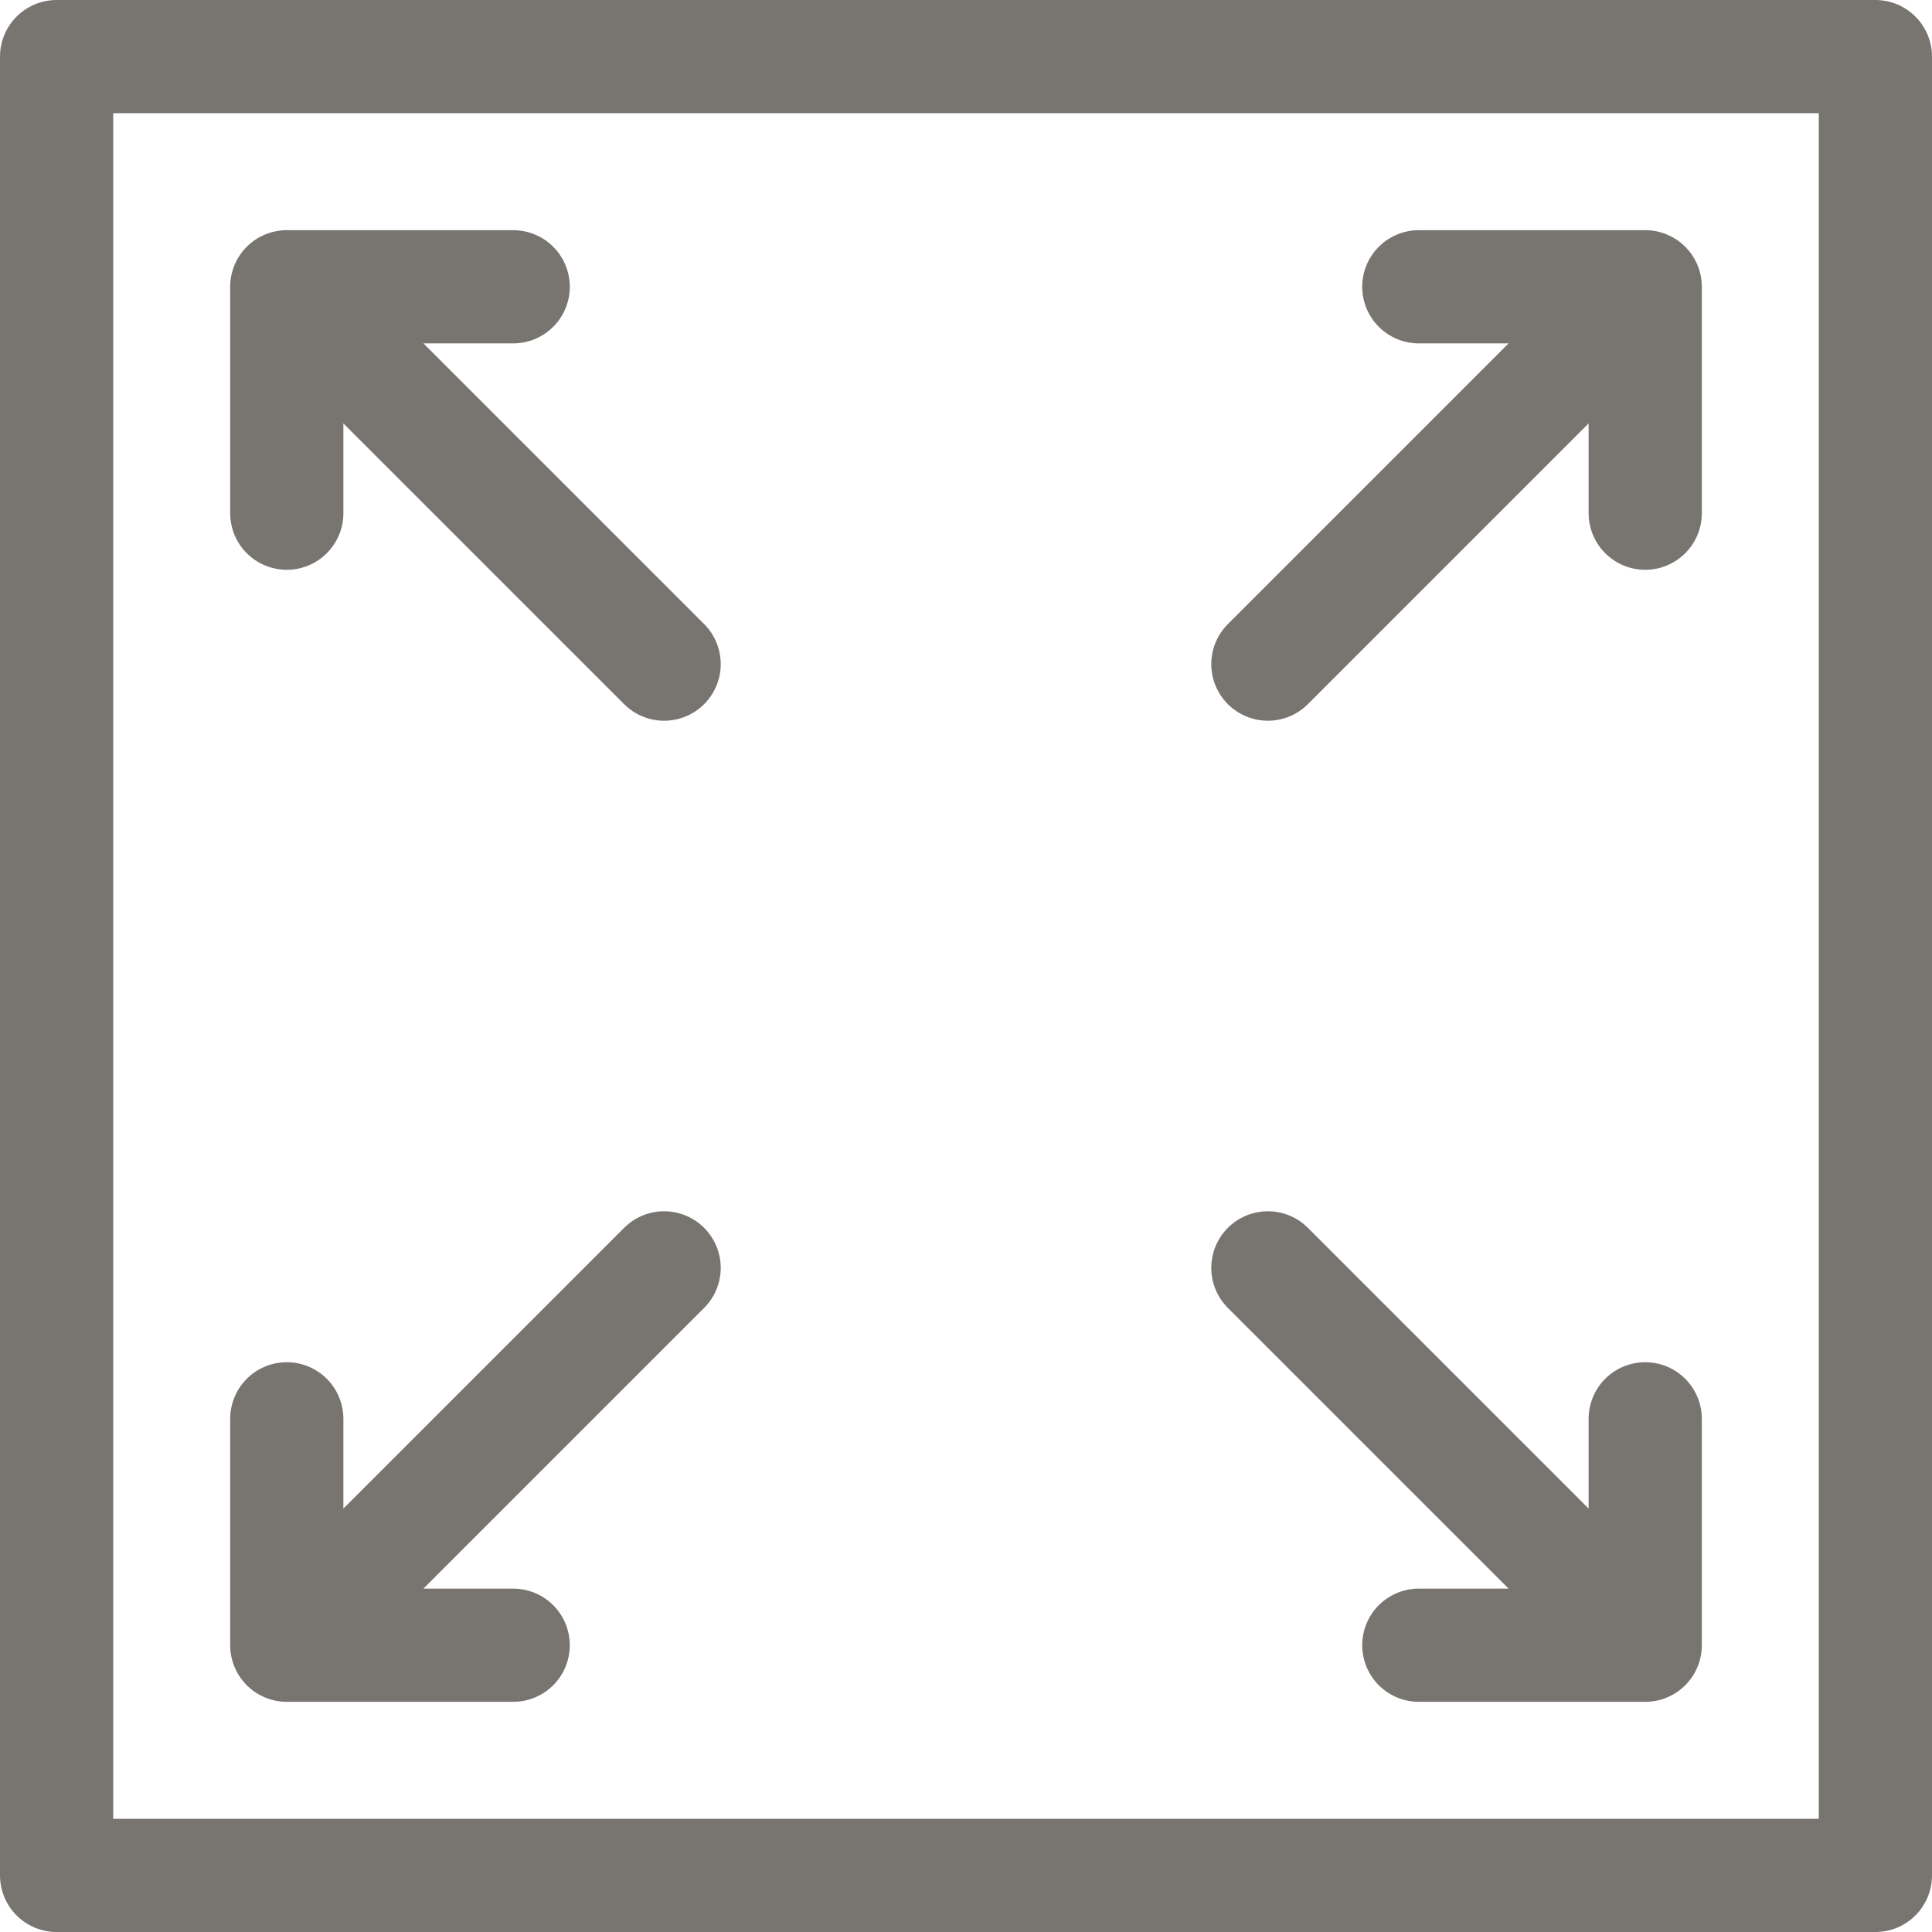
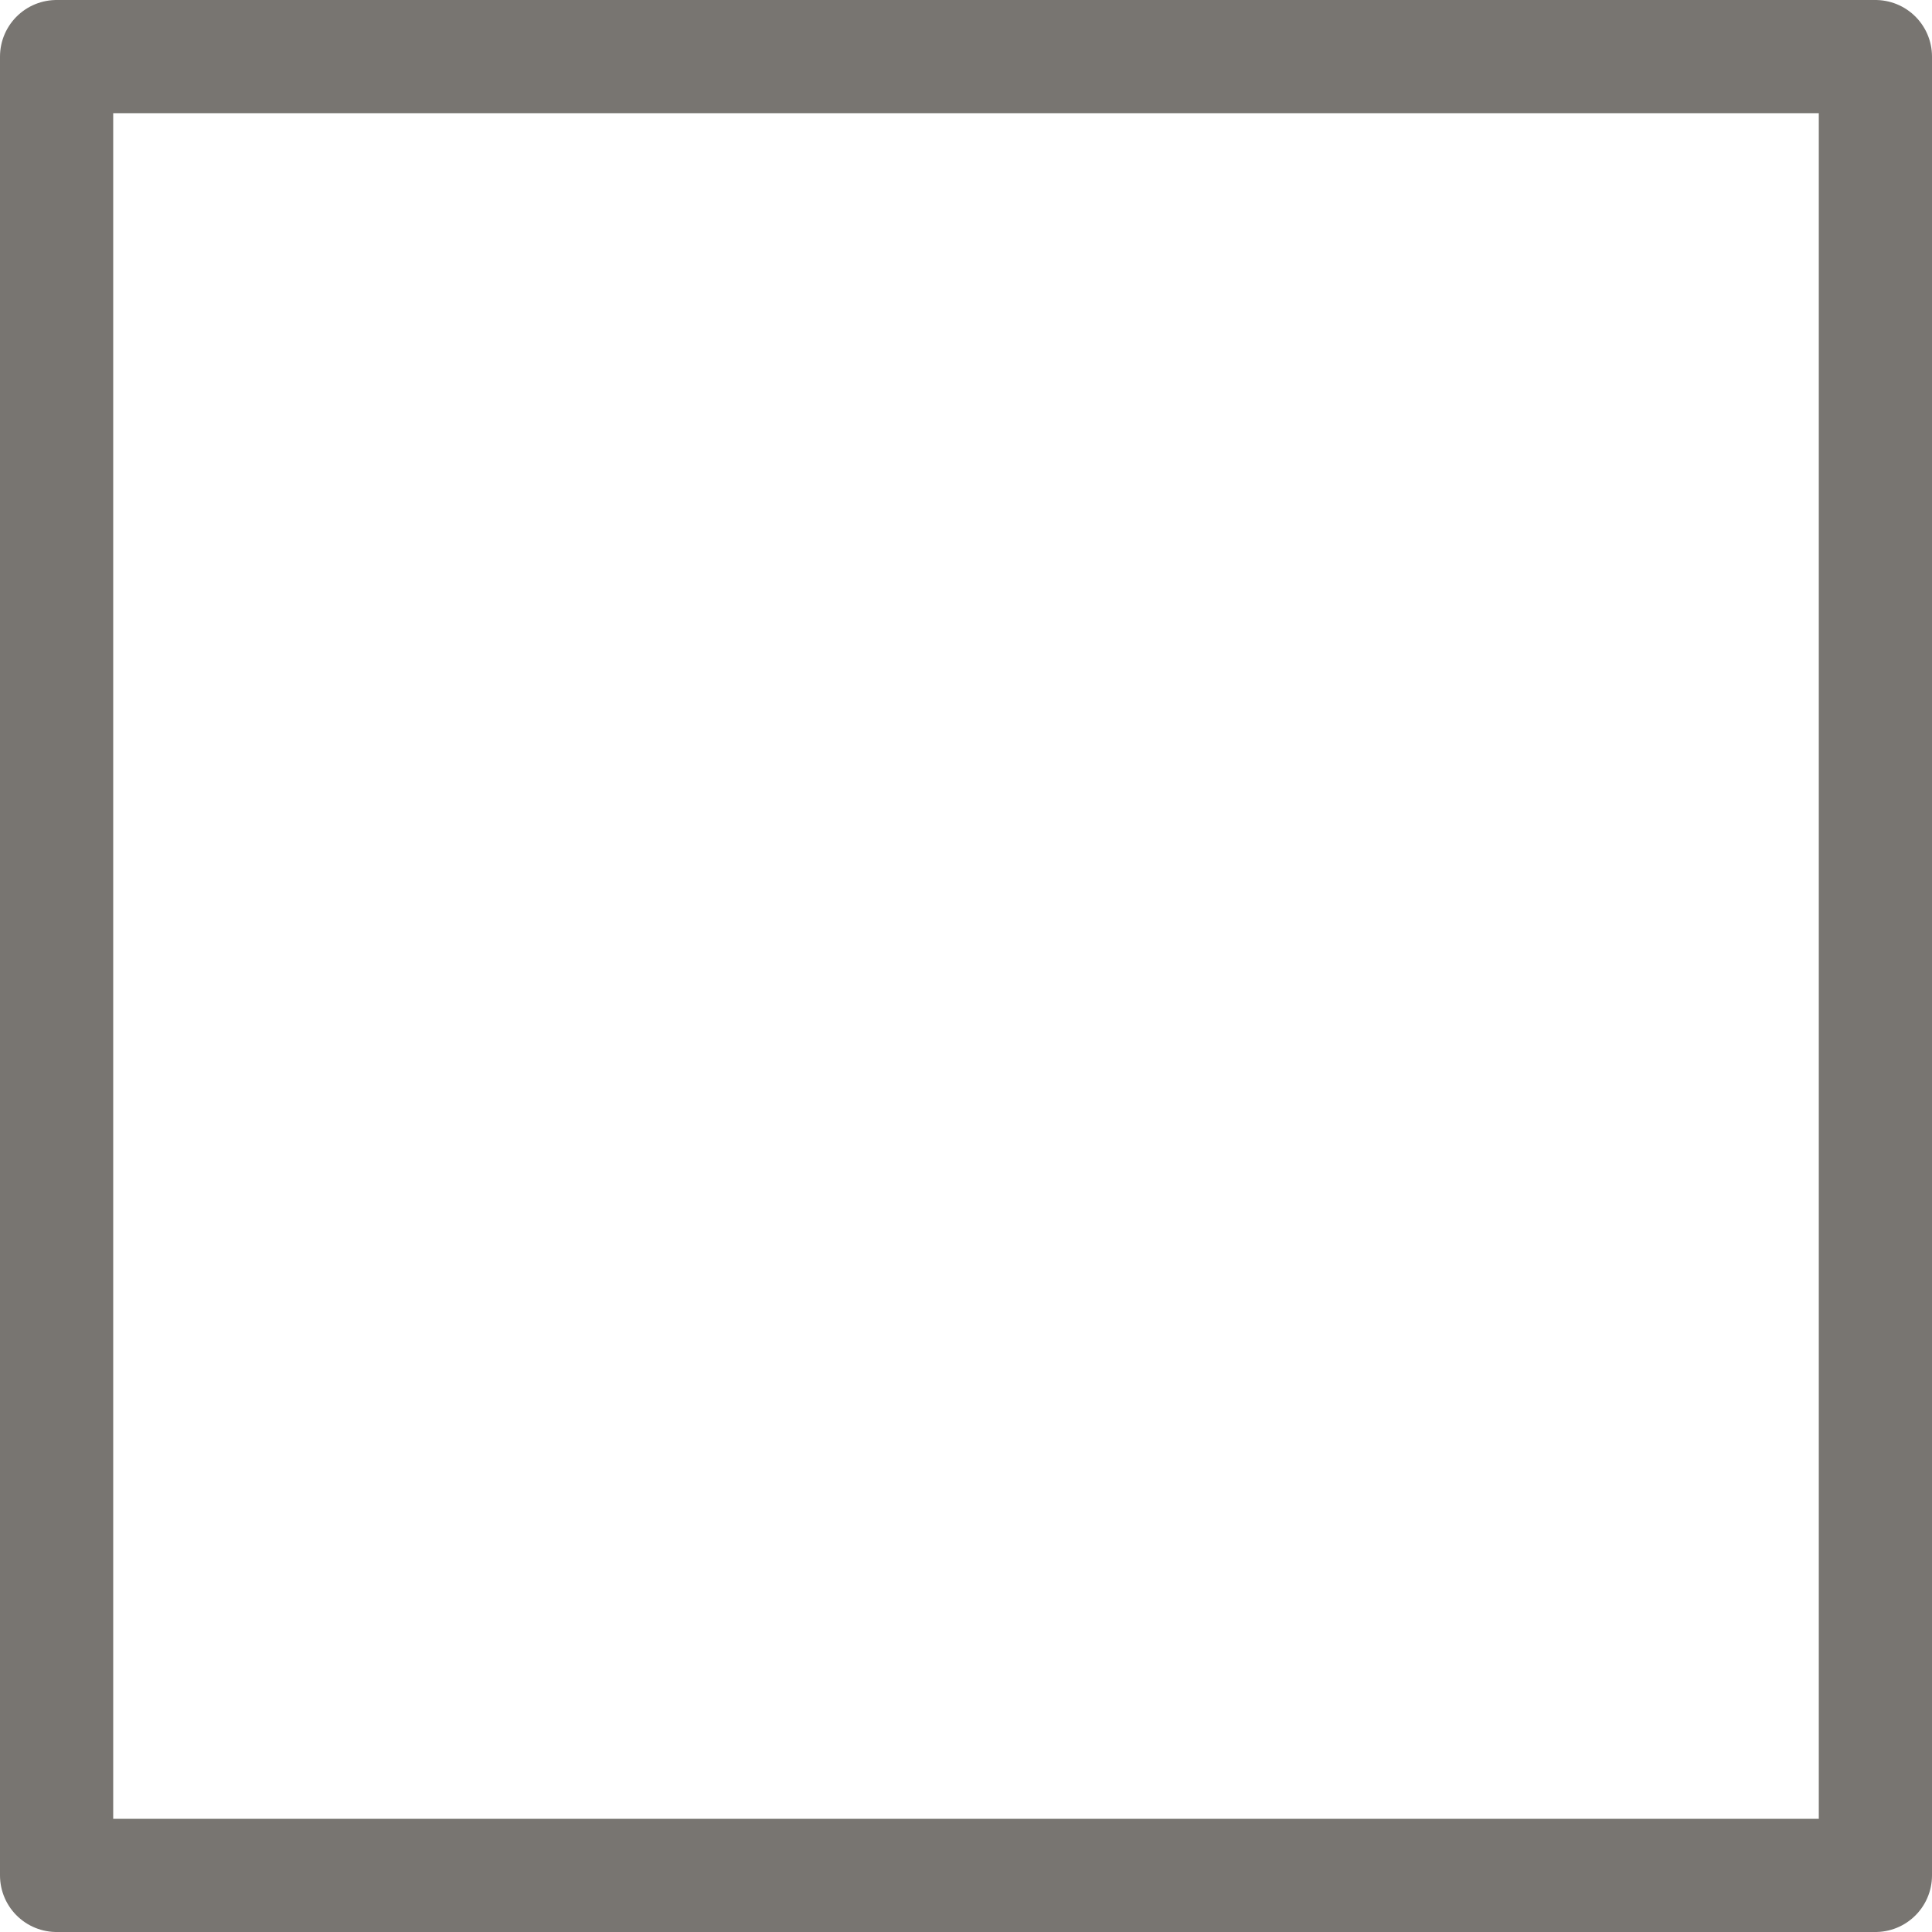
<svg xmlns="http://www.w3.org/2000/svg" version="1.1" width="512" height="512" x="0" y="0" viewBox="0 0 512 512" style="enable-background:new 0 0 512 512" xml:space="preserve" class="">
  <g>
    <path d="M15 15h482v482H15z" style="stroke-width:30;stroke-linecap:round;stroke-linejoin:round;stroke-miterlimit:10;" fill="none" stroke="#787571" stroke-width="30" stroke-linecap="round" stroke-linejoin="round" stroke-miterlimit="10" data-original="#000000" opacity="1" class="" />
-     <path d="M376 76h60v60M436 76 336 176M136 76H76v60M76 76l100 100M376 436h60v-60M436 436 336 336M136 436H76v-60M76 436l100-100" style="stroke-width:30;stroke-linecap:round;stroke-linejoin:round;stroke-miterlimit:10;" fill="none" stroke="#787571" stroke-width="30" stroke-linecap="round" stroke-linejoin="round" stroke-miterlimit="10" data-original="#000000" opacity="1" class="" />
  </g>
</svg>